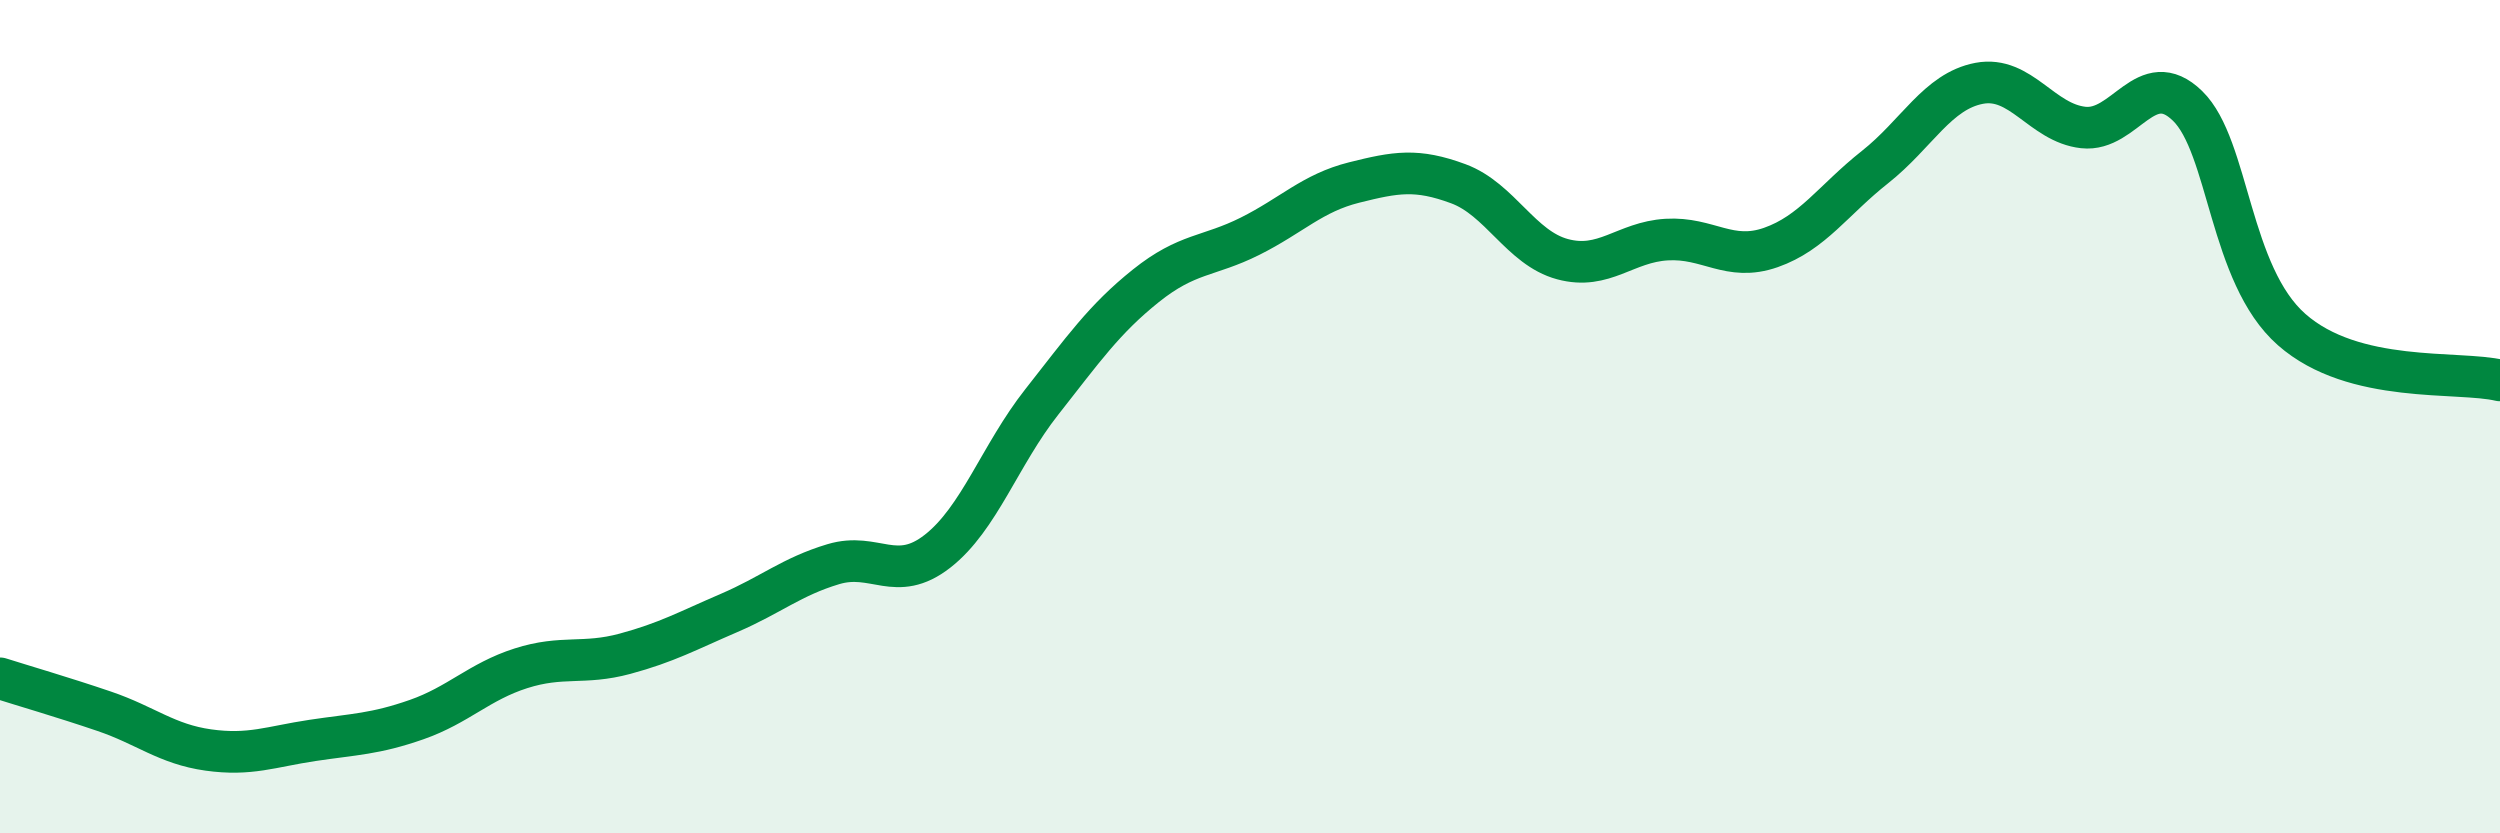
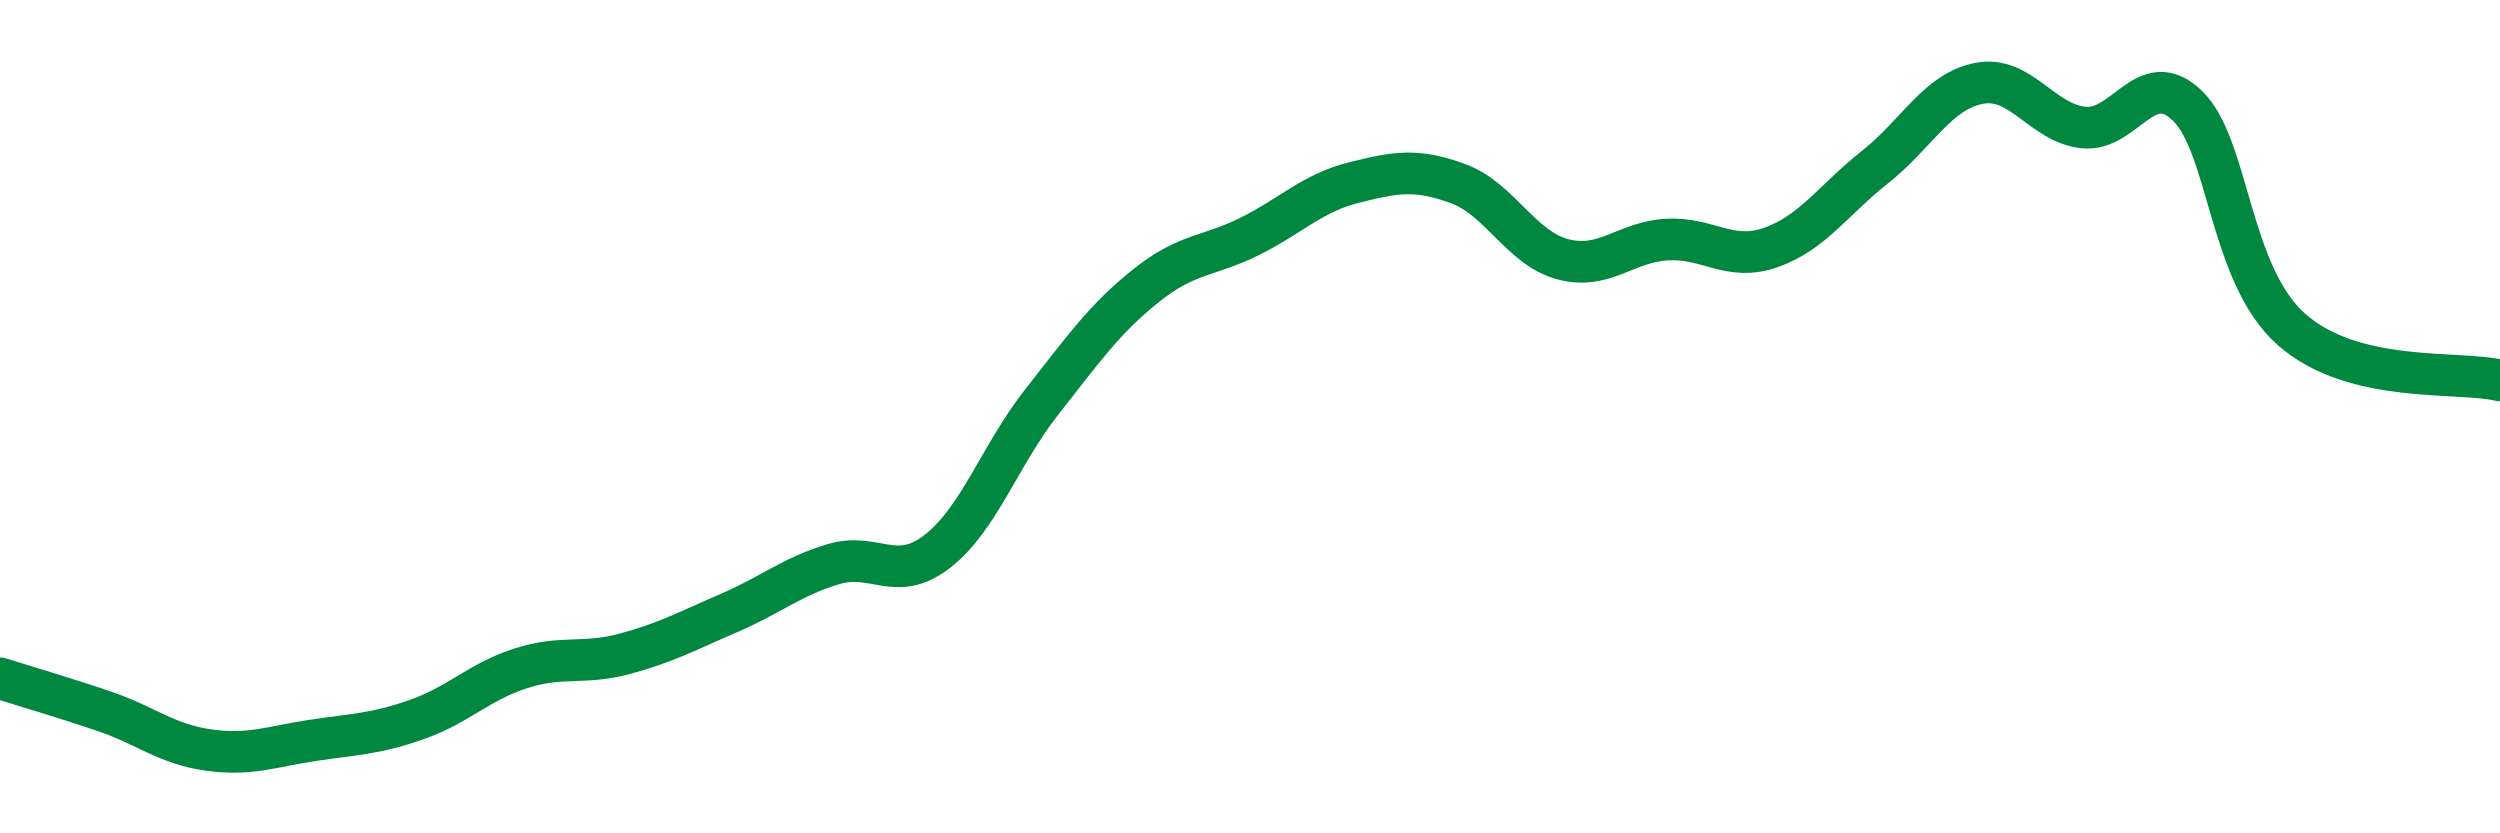
<svg xmlns="http://www.w3.org/2000/svg" width="60" height="20" viewBox="0 0 60 20">
-   <path d="M 0,16.28 C 0.5,16.44 1.5,16.73 2.5,17.07 C 3.5,17.41 4,17.86 5,18 C 6,18.14 6.5,17.92 7.5,17.77 C 8.5,17.62 9,17.62 10,17.27 C 11,16.92 11.5,16.36 12.5,16.04 C 13.5,15.72 14,15.96 15,15.69 C 16,15.42 16.5,15.14 17.5,14.71 C 18.5,14.28 19,13.84 20,13.54 C 21,13.24 21.5,14.01 22.5,13.23 C 23.5,12.45 24,10.92 25,9.65 C 26,8.38 26.5,7.66 27.5,6.86 C 28.5,6.06 29,6.17 30,5.67 C 31,5.17 31.5,4.63 32.5,4.38 C 33.5,4.13 34,4.04 35,4.41 C 36,4.78 36.5,5.95 37.5,6.22 C 38.5,6.49 39,5.81 40,5.75 C 41,5.69 41.5,6.29 42.5,5.94 C 43.5,5.59 44,4.8 45,4.01 C 46,3.22 46.5,2.19 47.5,2 C 48.5,1.81 49,2.95 50,3.06 C 51,3.17 51.5,1.57 52.5,2.54 C 53.5,3.51 53.5,6.59 55,7.91 C 56.5,9.23 59,8.89 60,9.13L60 20L0 20Z" fill="#008740" opacity="0.1" stroke-linecap="round" stroke-linejoin="round" />
  <path d="M 0,16.28 C 0.5,16.44 1.5,16.73 2.5,17.07 C 3.5,17.41 4,17.86 5,18 C 6,18.14 6.5,17.92 7.5,17.77 C 8.5,17.62 9,17.62 10,17.27 C 11,16.92 11.5,16.36 12.5,16.04 C 13.5,15.72 14,15.96 15,15.69 C 16,15.42 16.5,15.14 17.5,14.71 C 18.5,14.28 19,13.84 20,13.54 C 21,13.24 21.5,14.01 22.5,13.23 C 23.5,12.45 24,10.92 25,9.65 C 26,8.38 26.5,7.66 27.5,6.86 C 28.5,6.06 29,6.17 30,5.67 C 31,5.17 31.5,4.63 32.5,4.38 C 33.5,4.13 34,4.04 35,4.41 C 36,4.78 36.5,5.95 37.5,6.22 C 38.5,6.49 39,5.81 40,5.75 C 41,5.69 41.5,6.29 42.5,5.94 C 43.5,5.59 44,4.8 45,4.01 C 46,3.22 46.5,2.19 47.5,2 C 48.5,1.81 49,2.95 50,3.06 C 51,3.17 51.5,1.57 52.5,2.54 C 53.5,3.51 53.5,6.59 55,7.91 C 56.5,9.23 59,8.89 60,9.13" stroke="#008740" stroke-width="1" fill="none" stroke-linecap="round" stroke-linejoin="round" />
</svg>